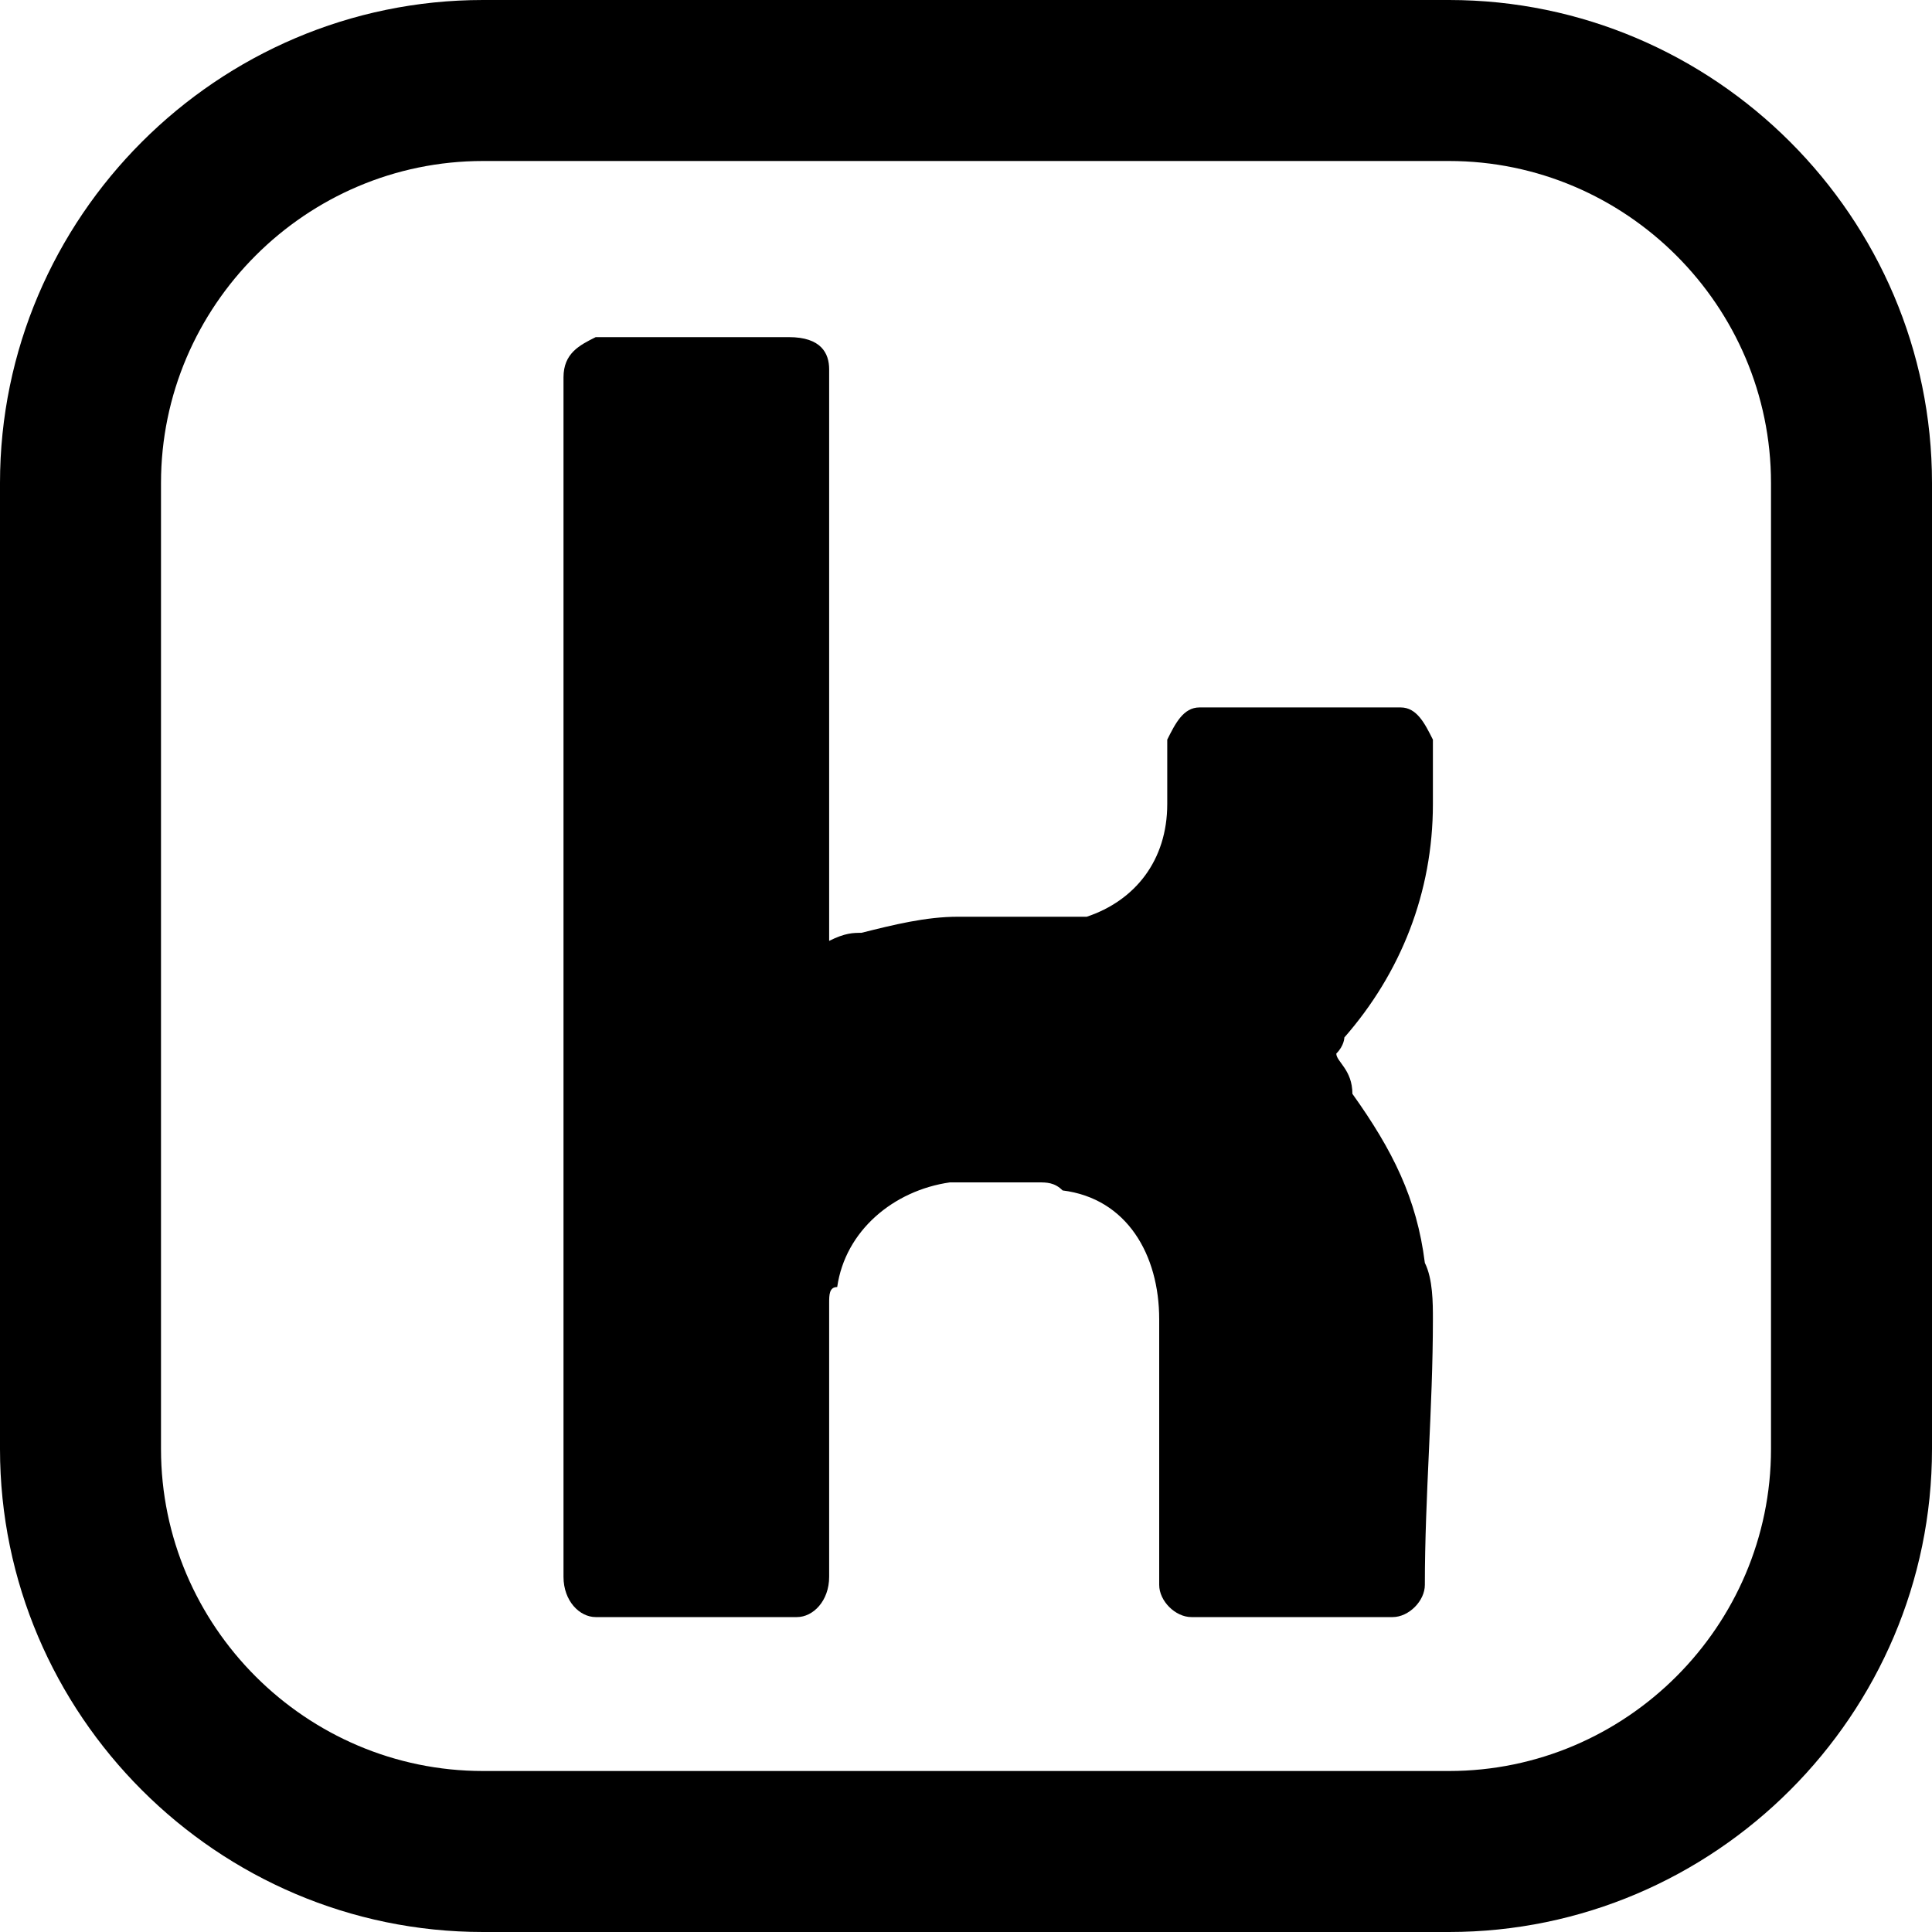
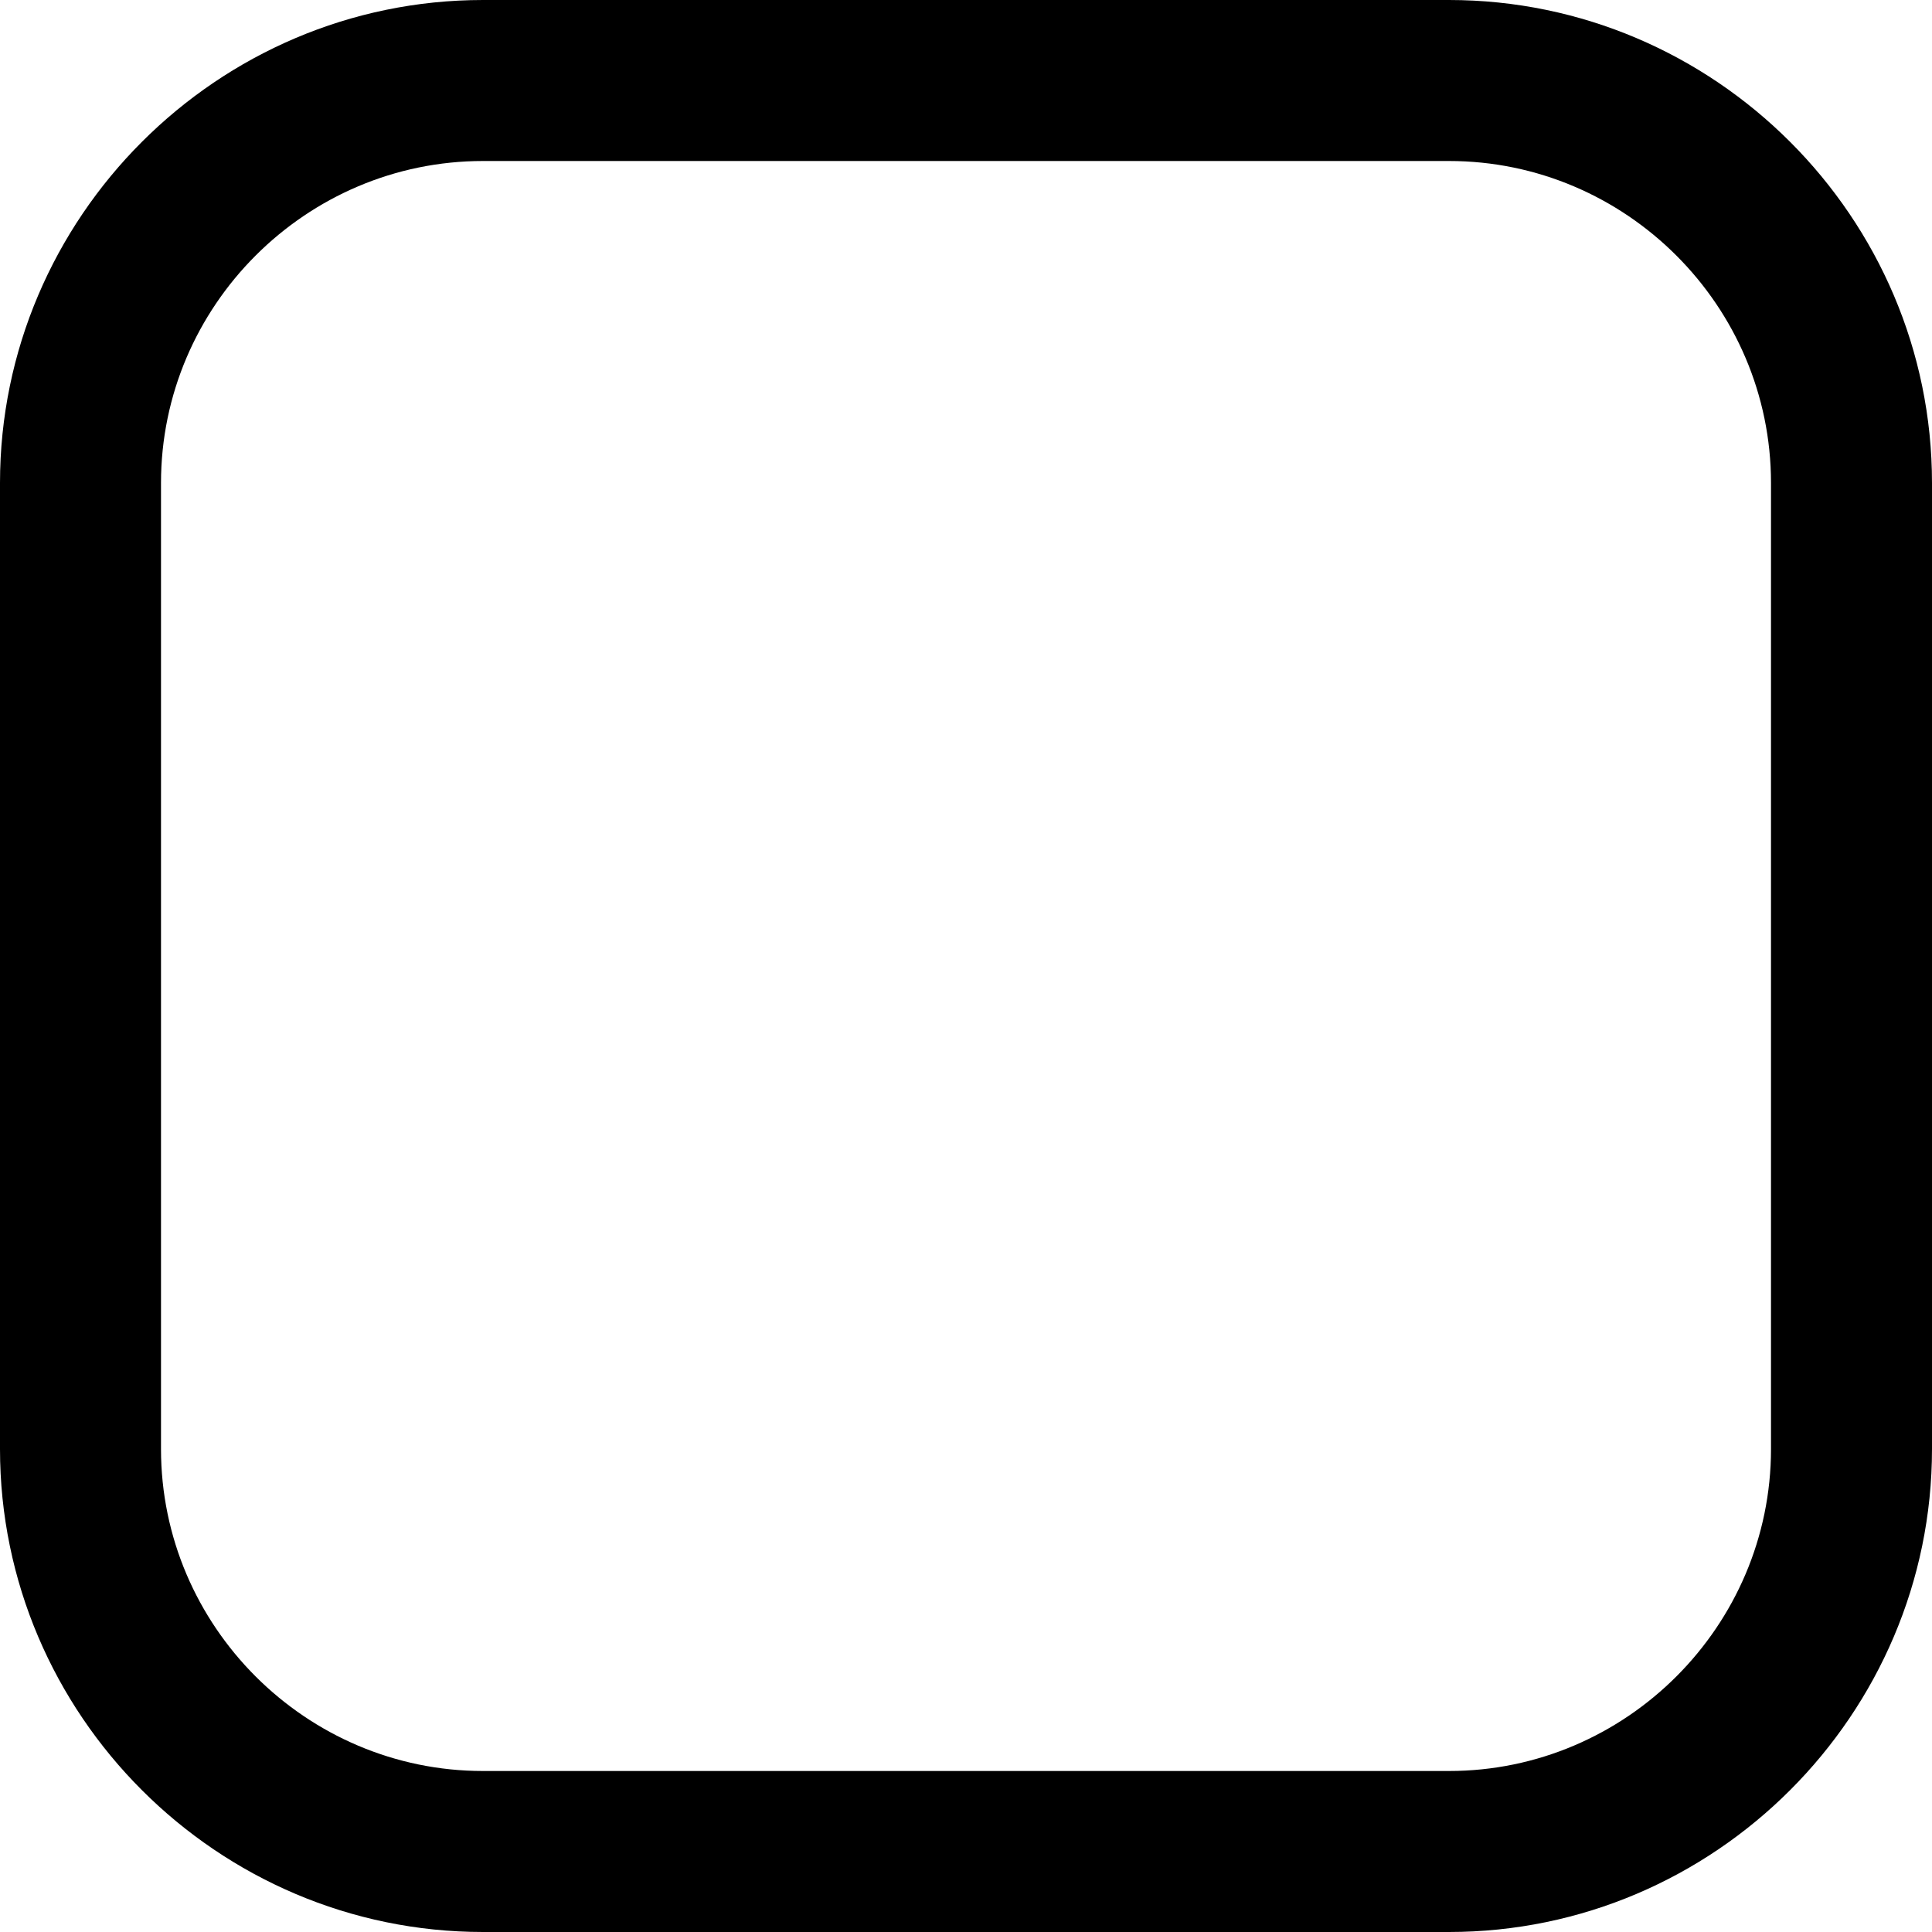
<svg xmlns="http://www.w3.org/2000/svg" version="1.1" id="Ebene_1" x="0px" y="0px" viewBox="0 0 24 24" style="enable-background:new 0 0 24 24;" xml:space="preserve">
  <g id="_x30_1_x5F_ICONS_x2F_03_x5F_SOCIAL-MEDIA_x2F_kununu">
    <g id="ux-icon_instagram">
      <path id="instagram" d="M18,0H6C2.7,0,0,2.7,0,6v12c0,3.3,2.7,6,6,6h12c3.3,0,6-2.7,6-6V6C24,2.7,21.3,0,18,0z M22,18    c0,2.2-1.8,4-4,4H6c-2.2,0-4-1.8-4-4V6c0-2.2,1.8-4,4-4h12c2.2,0,4,1.8,4,4V18L22,18z" />
    </g>
    <g id="kununu1_logo" transform="translate(7, 4.188)">
-       <path id="Path" d="M0.4,15.9c0.8,0,1.6,0,2.5,0c0.2,0,0.4-0.2,0.4-0.5c0-0.9,0-1.8,0-2.8c0-0.2,0-0.4,0-0.6c0-0.1,0-0.2,0.1-0.2    c0.1-0.7,0.7-1.2,1.4-1.3c0.3,0,0.7,0,1.1,0c0.1,0,0.2,0,0.3,0.1c0.8,0.1,1.2,0.8,1.2,1.6c0,0.3,0,0.7,0,1c0,0.8,0,1.5,0,2.3    c0,0.2,0.2,0.4,0.4,0.4c0.8,0,1.7,0,2.5,0c0.2,0,0.4-0.2,0.4-0.4c0-1.1,0.1-2.2,0.1-3.3c0-0.2,0-0.5-0.1-0.7    c-0.1-0.8-0.4-1.4-0.9-2.1C9.8,9.1,9.6,9,9.6,8.9c0.1-0.1,0.1-0.2,0.1-0.2c0.7-0.8,1.1-1.8,1.1-2.9c0-0.3,0-0.5,0-0.8v0    c-0.1-0.2-0.2-0.4-0.4-0.4c-0.7,0-1.4,0-2.1,0c-0.1,0-0.2,0-0.4,0c-0.2,0-0.3,0.2-0.4,0.4c0,0.2,0,0.5,0,0.8c0,0.7-0.4,1.2-1,1.4    C6.2,7.2,5.9,7.2,5.7,7.2s-0.5,0-0.8,0c-0.4,0-0.8,0.1-1.2,0.2C3.6,7.4,3.5,7.4,3.3,7.5c0-0.1,0-0.1,0-0.1c0-2.3,0-4.7,0-7    C3.3,0.2,3.2,0,2.8,0C2,0,1.2,0,0.4,0C0.2,0.1,0,0.2,0,0.5c0,4.9,0,9.9,0,14.9C0,15.7,0.2,15.9,0.4,15.9z" />
-     </g>
+       </g>
  </g>
</svg>